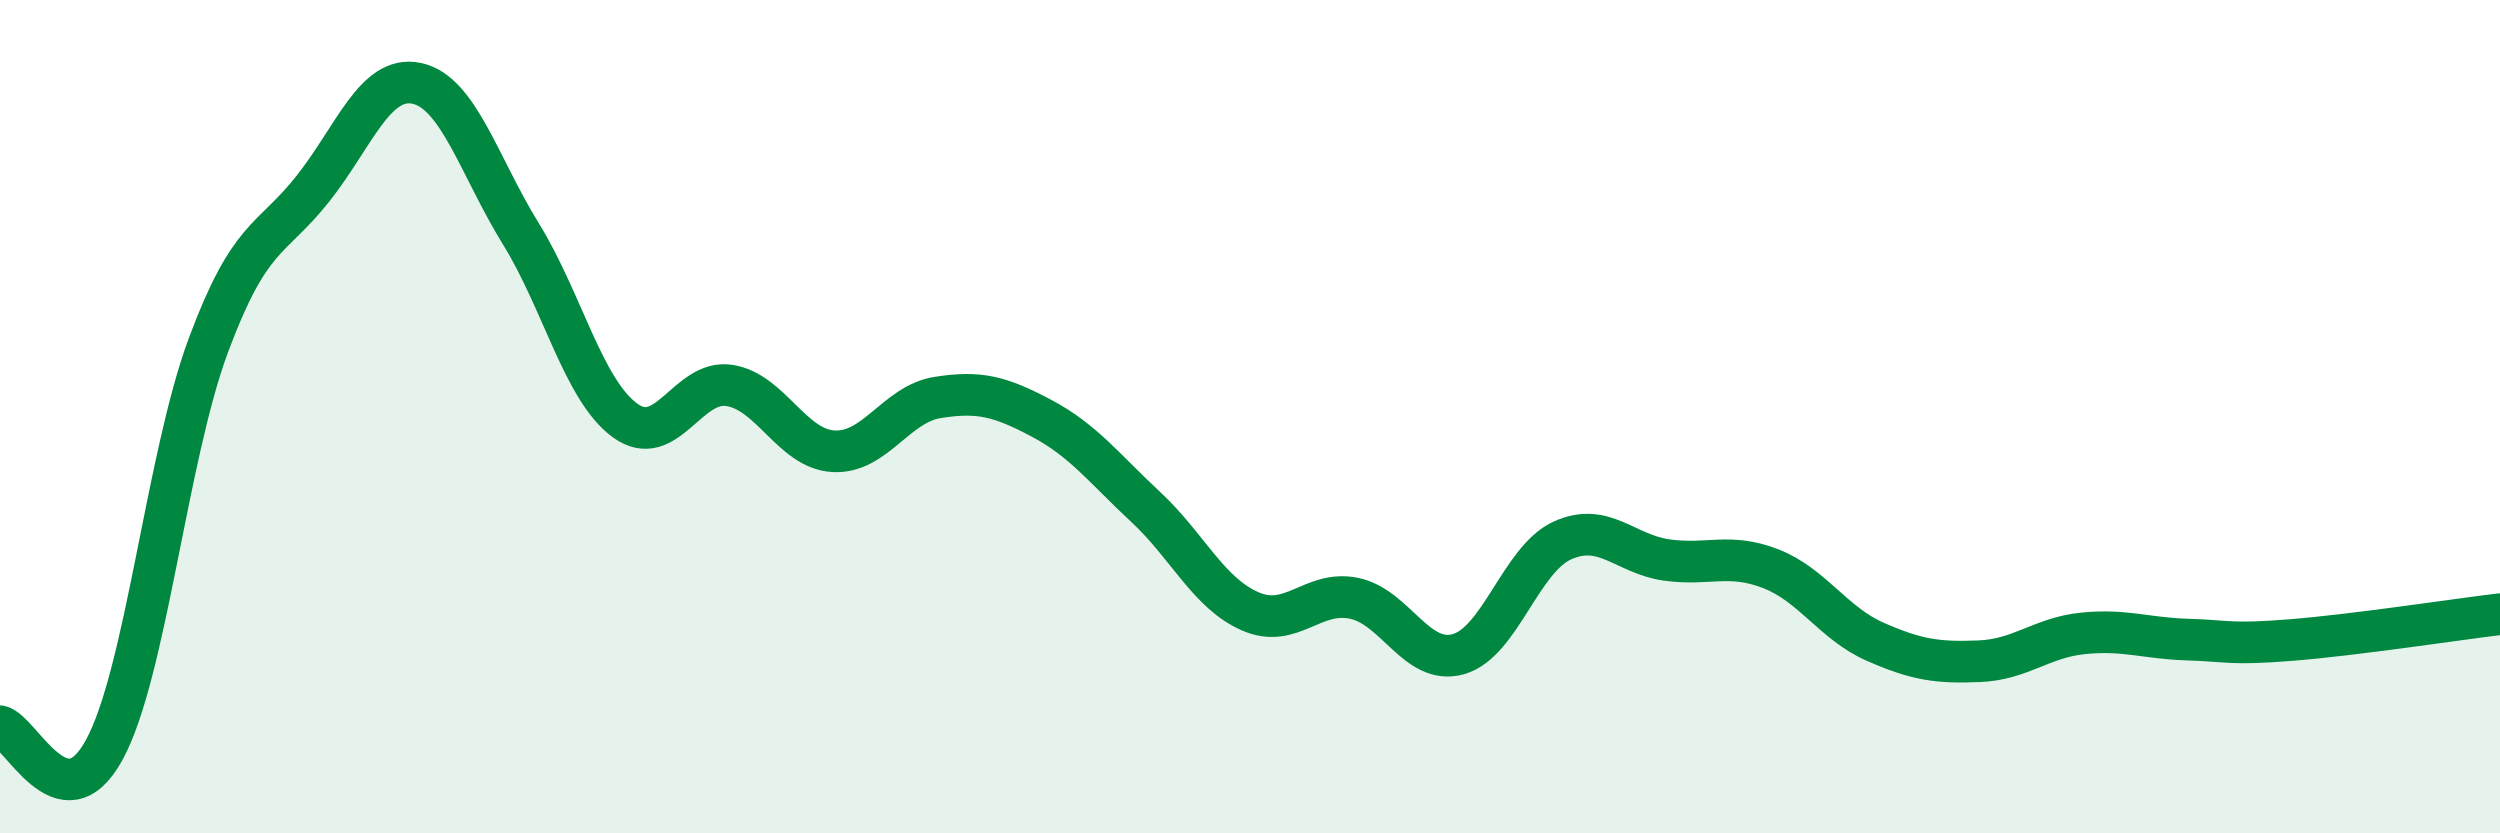
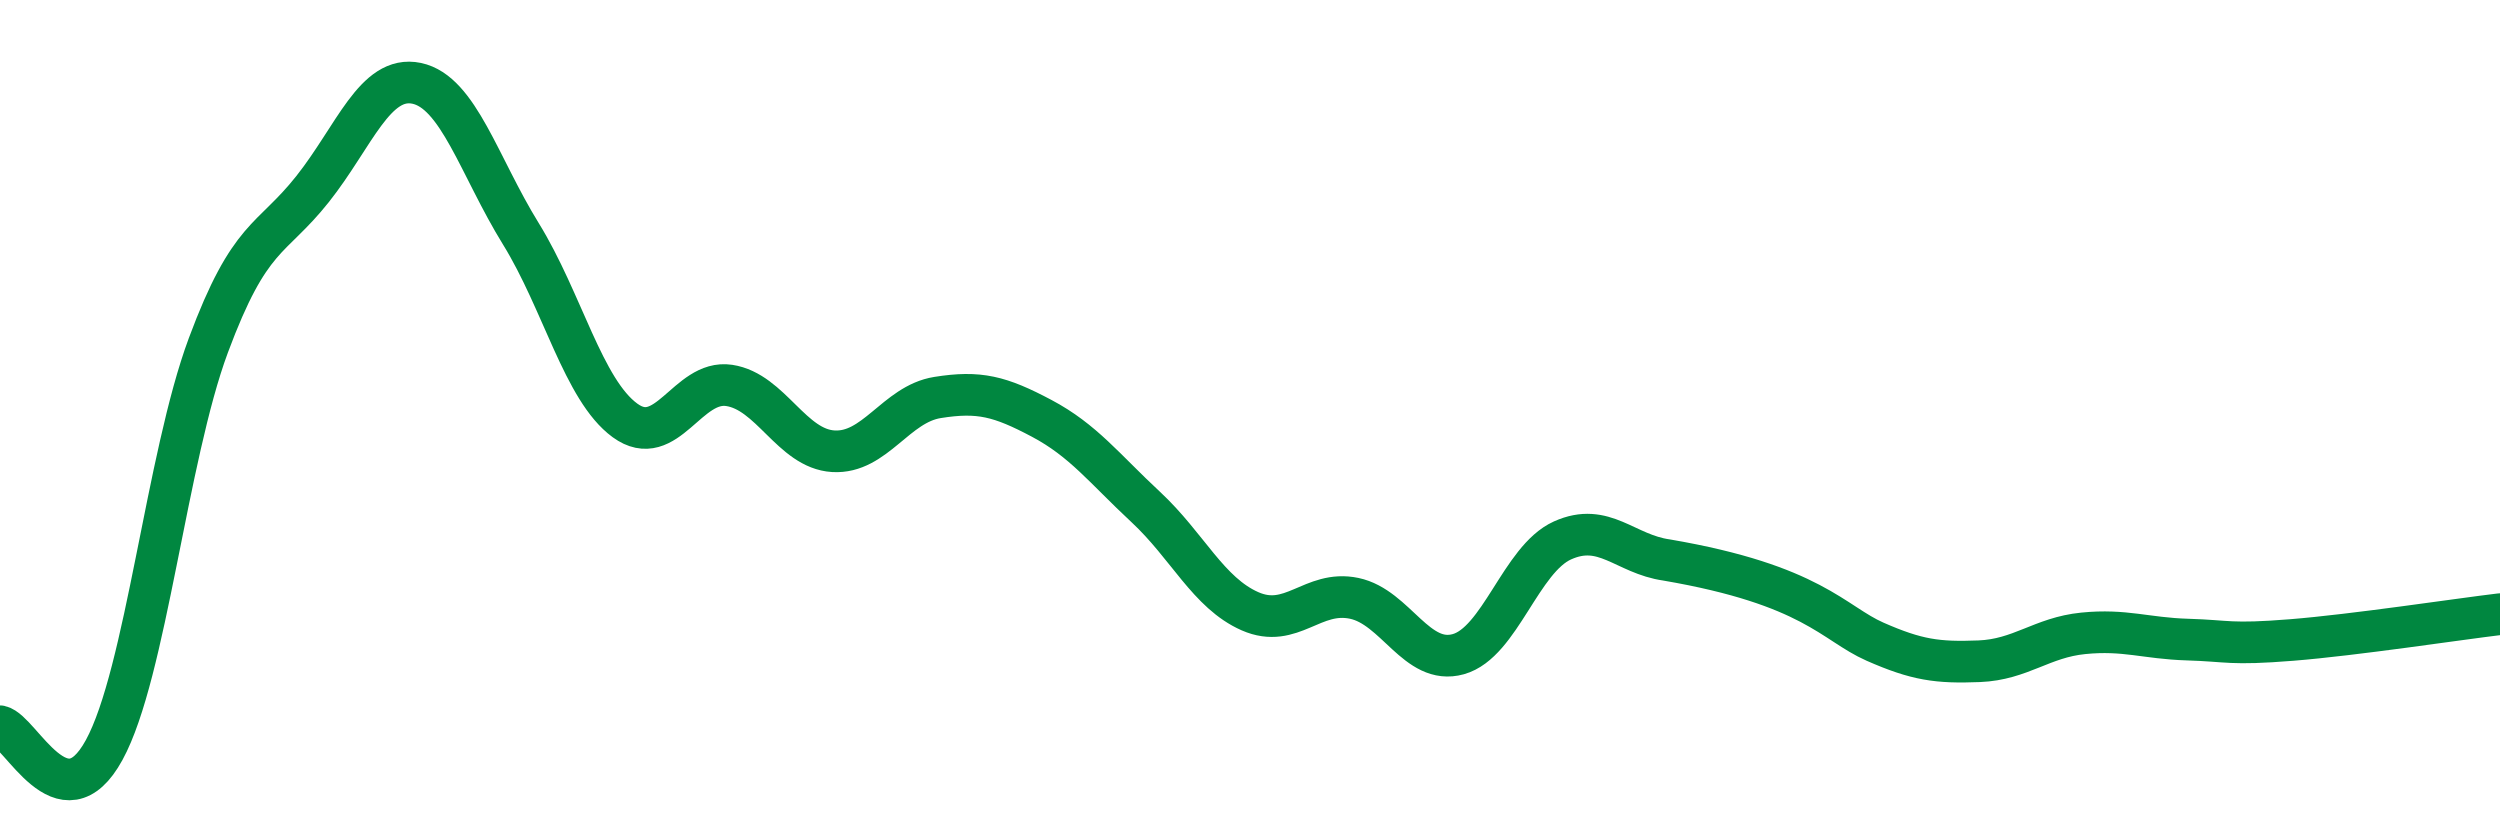
<svg xmlns="http://www.w3.org/2000/svg" width="60" height="20" viewBox="0 0 60 20">
-   <path d="M 0,17.43 C 0.5,17.54 1.5,19.83 2.5,18 C 3.5,16.17 4,10.98 5,8.29 C 6,5.6 6.5,5.8 7.5,4.54 C 8.5,3.28 9,1.79 10,2 C 11,2.21 11.5,3.99 12.5,5.61 C 13.5,7.23 14,9.36 15,10.09 C 16,10.82 16.5,9.1 17.5,9.25 C 18.5,9.4 19,10.77 20,10.83 C 21,10.89 21.5,9.7 22.5,9.54 C 23.5,9.38 24,9.51 25,10.04 C 26,10.57 26.5,11.24 27.5,12.17 C 28.5,13.1 29,14.23 30,14.67 C 31,15.11 31.5,14.15 32.5,14.36 C 33.5,14.57 34,15.98 35,15.7 C 36,15.42 36.5,13.42 37.5,12.97 C 38.5,12.52 39,13.3 40,13.44 C 41,13.58 41.5,13.26 42.5,13.65 C 43.5,14.04 44,14.96 45,15.4 C 46,15.84 46.5,15.91 47.5,15.87 C 48.5,15.83 49,15.3 50,15.2 C 51,15.1 51.5,15.32 52.5,15.35 C 53.5,15.38 53.5,15.48 55,15.36 C 56.5,15.24 59,14.86 60,14.74L60 20L0 20Z" fill="#008740" opacity="0.1" stroke-linecap="round" stroke-linejoin="round" />
-   <path d="M 0,17.43 C 0.5,17.54 1.5,19.83 2.5,18 C 3.5,16.17 4,10.98 5,8.29 C 6,5.6 6.5,5.8 7.5,4.54 C 8.5,3.28 9,1.79 10,2 C 11,2.21 11.5,3.99 12.5,5.61 C 13.5,7.23 14,9.36 15,10.09 C 16,10.82 16.5,9.1 17.5,9.25 C 18.5,9.4 19,10.77 20,10.83 C 21,10.89 21.5,9.7 22.5,9.54 C 23.5,9.38 24,9.51 25,10.04 C 26,10.57 26.5,11.24 27.5,12.17 C 28.5,13.1 29,14.23 30,14.67 C 31,15.11 31.5,14.15 32.5,14.36 C 33.5,14.57 34,15.98 35,15.7 C 36,15.42 36.5,13.42 37.5,12.97 C 38.5,12.52 39,13.3 40,13.44 C 41,13.58 41.5,13.26 42.5,13.65 C 43.5,14.04 44,14.96 45,15.4 C 46,15.84 46.5,15.91 47.5,15.87 C 48.5,15.83 49,15.3 50,15.2 C 51,15.1 51.5,15.32 52.5,15.35 C 53.5,15.38 53.5,15.48 55,15.36 C 56.5,15.24 59,14.86 60,14.74" stroke="#008740" stroke-width="1" fill="none" stroke-linecap="round" stroke-linejoin="round" />
+   <path d="M 0,17.43 C 0.5,17.54 1.5,19.83 2.5,18 C 3.5,16.17 4,10.98 5,8.29 C 6,5.6 6.5,5.8 7.5,4.54 C 8.5,3.28 9,1.79 10,2 C 11,2.21 11.5,3.99 12.5,5.61 C 13.5,7.23 14,9.36 15,10.09 C 16,10.82 16.5,9.1 17.5,9.25 C 18.5,9.4 19,10.77 20,10.83 C 21,10.89 21.5,9.7 22.5,9.54 C 23.5,9.38 24,9.51 25,10.04 C 26,10.57 26.5,11.24 27.5,12.17 C 28.5,13.1 29,14.23 30,14.67 C 31,15.11 31.5,14.15 32.5,14.36 C 33.5,14.57 34,15.98 35,15.7 C 36,15.42 36.5,13.42 37.5,12.97 C 38.5,12.52 39,13.3 40,13.44 C 43.5,14.04 44,14.96 45,15.4 C 46,15.84 46.5,15.91 47.5,15.87 C 48.5,15.83 49,15.3 50,15.2 C 51,15.1 51.5,15.32 52.5,15.35 C 53.5,15.38 53.5,15.48 55,15.36 C 56.5,15.24 59,14.86 60,14.74" stroke="#008740" stroke-width="1" fill="none" stroke-linecap="round" stroke-linejoin="round" />
</svg>